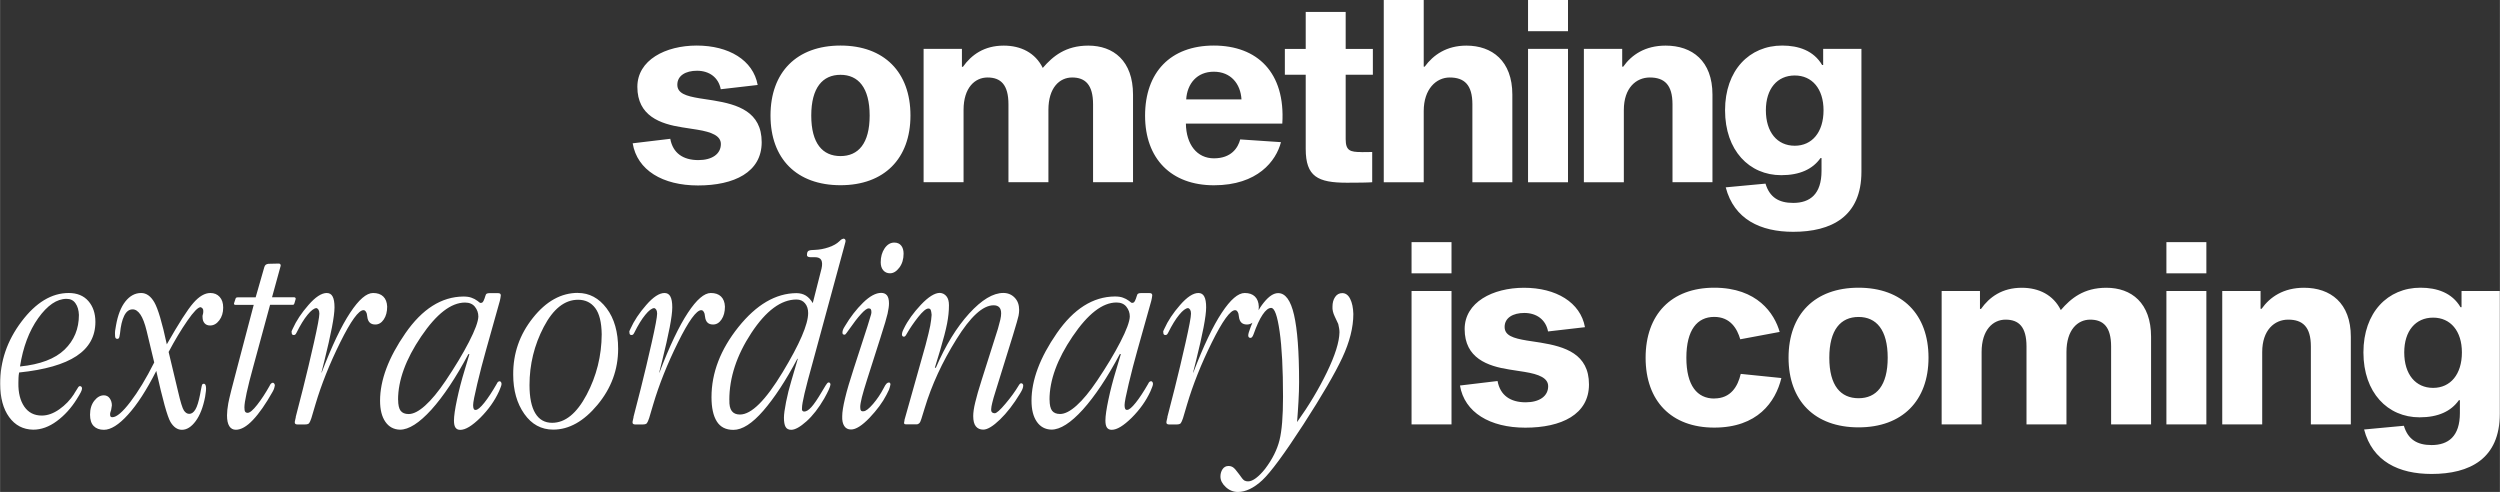
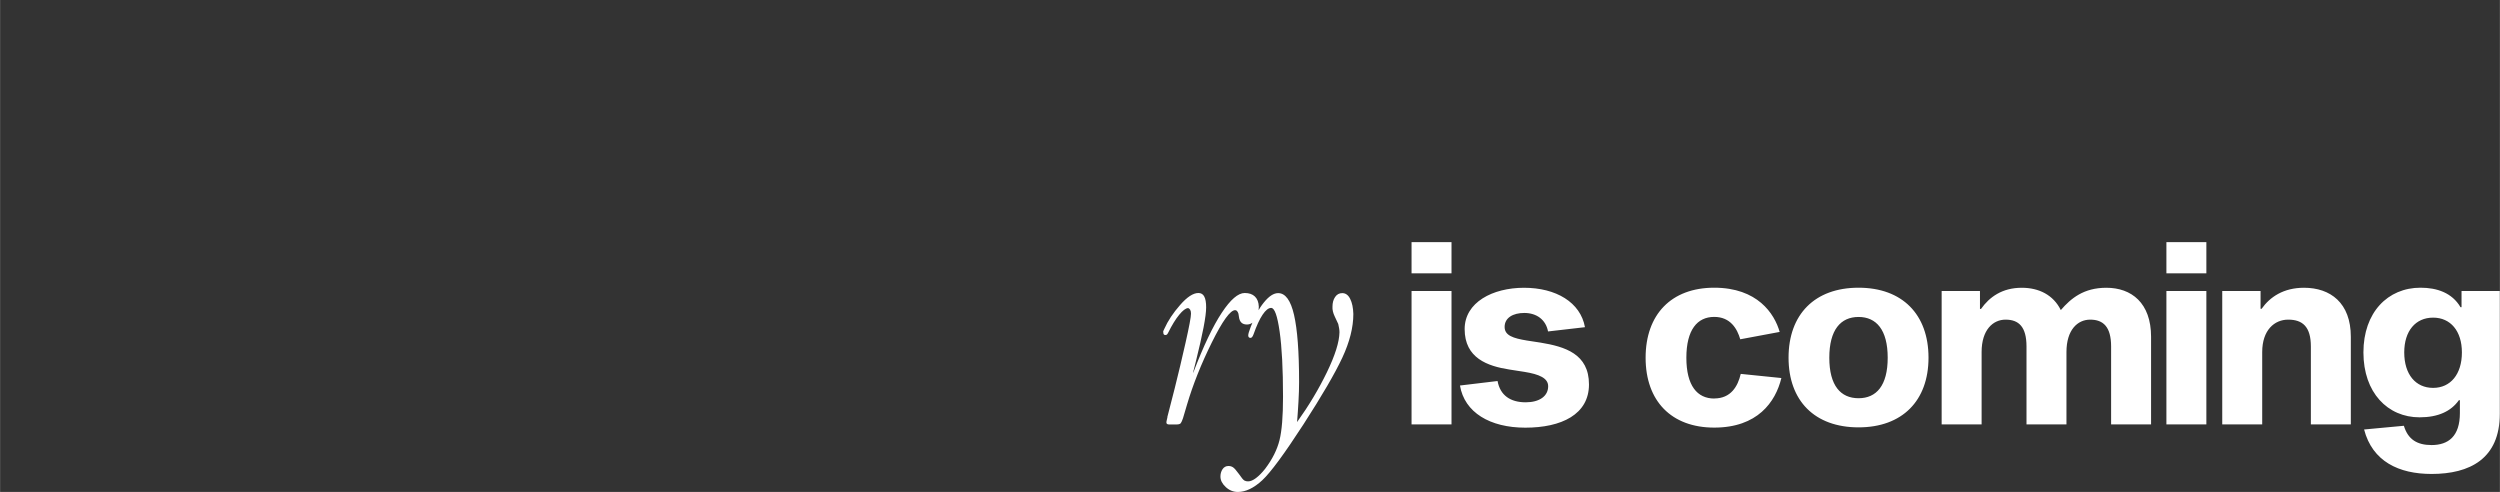
<svg xmlns="http://www.w3.org/2000/svg" xml:space="preserve" width="336.022mm" height="66.116mm" version="1.1" style="shape-rendering:geometricPrecision; text-rendering:geometricPrecision; image-rendering:optimizeQuality; fill-rule:evenodd; clip-rule:evenodd" viewBox="0 0 410.98 80.87">
  <rect x="0" y="0" width="410.98" height="80.87" fill="#333333" stroke="none" />
  <defs>
    <style type="text/css"> .fil0 {fill:white;fill-rule:nonzero} </style>
  </defs>
  <g id="Слой_x0020_1">
    <g id="_1416237005056">
-       <path class="fil0" d="M124.55 13.97c-0.74,-4.09 -4.76,-6.48 -10.02,-6.48 -5.15,0 -9.76,2.39 -9.76,6.79 0,4.79 3.78,6.09 7.35,6.65l2.5 0.39c2.38,0.39 3.88,1.01 3.88,2.36 0,1.64 -1.45,2.64 -3.7,2.64 -2.52,0 -4.19,-1.15 -4.62,-3.5l-6.18 0.74c0.74,4.43 4.93,6.93 10.74,6.93 5.94,0 10.47,-2.17 10.47,-7.11 0,-5.02 -3.94,-6.21 -7.95,-6.87l-2.28 -0.35c-2.21,-0.37 -3.64,-0.81 -3.64,-2.23 0,-1.5 1.37,-2.3 3.24,-2.3 2,0 3.53,1.09 3.9,3.04l6.07 -0.7zm13.62 -6.48c-7.21,0 -11.51,4.39 -11.51,11.5 0,7.1 4.3,11.46 11.51,11.46 7.18,0 11.5,-4.37 11.5,-11.46 0,-7.12 -4.32,-11.5 -11.5,-11.5zm0 18.17c-2.94,0 -4.81,-2.06 -4.81,-6.66 0,-4.59 1.87,-6.7 4.81,-6.7 2.92,0 4.79,2.11 4.79,6.7 0,4.6 -1.87,6.66 -4.79,6.66zm40.73 -18.16c-3.71,0 -5.81,1.73 -7.48,3.67 -1.23,-2.5 -3.61,-3.67 -6.42,-3.67 -3.23,0 -5.32,1.53 -6.7,3.48l-0.17 0 0 -2.95 -6.3 0 0 21.93 6.57 0 0 -11.9c0,-3.63 1.86,-5.32 3.94,-5.32 2.18,0 3.44,1.19 3.44,4.41l0 12.81 6.57 0 0 -11.9c0,-3.63 1.82,-5.32 3.9,-5.32 2.16,0 3.44,1.19 3.44,4.41l0 12.81 6.57 0 0 -14.4c0,-5.57 -3.23,-8.06 -7.35,-8.06l0 0zm24.98 15.42c-0.36,1.38 -1.46,3.11 -4.32,3.11 -2.77,0 -4.56,-2.25 -4.61,-5.71l15.85 0c0.53,-8.41 -4.12,-12.83 -11.26,-12.83 -7.12,0 -11.3,4.39 -11.3,11.53 0,7.06 4.28,11.44 11.32,11.44 7.19,0 10.23,-4.01 11.02,-7.09l-6.7 -0.45zm-4.34 -11.13c2.8,0 4.4,1.99 4.55,4.55l-9.09 0c0.16,-2.57 1.76,-4.55 4.54,-4.55zm24.3 13.21c-1.88,0 -2.62,-0.21 -2.62,-2.12l0 -10.59 4.47 0 0 -4.25 -4.47 0 0 -6.08 -6.57 0 0 6.08 -3.43 0 0 4.25 3.43 0 0 12.2c0,4.55 1.99,5.55 6.78,5.55 1.61,0 3.53,-0.02 4.15,-0.08l0 -4.97c-0.49,0.02 -1.08,0.02 -1.74,0.02l0 0zm10.21 -14.04l0 -10.96 -6.57 0 0 29.96 6.57 0 0 -11.7c0,-3.63 2.06,-5.52 4.27,-5.52 2.39,0 3.73,1.19 3.73,4.41l0 12.81 6.57 0 0 -14.4c0,-5.57 -3.36,-8.06 -7.55,-8.06 -3.25,0 -5.43,1.51 -6.86,3.46l-0.17 0zm17.15 -10.96l0 5.13 6.57 0 0 -5.13 -6.57 0zm0 8.03l0 21.93 6.57 0 0 -21.93 -6.57 0zm15.48 2.93l0 -2.93 -6.3 0 0 21.93 6.57 0 0 -11.89c0,-3.63 2.03,-5.33 4.27,-5.33 2.39,0 3.73,1.19 3.73,4.41l0 12.81 6.57 0 0 -14.4c0,-5.57 -3.36,-8.06 -7.69,-8.06 -3.38,0 -5.6,1.51 -6.98,3.46l-0.17 0zm39.34 -2.93l-6.3 0 0 2.66 -0.17 0c-1.39,-2.37 -3.88,-3.2 -6.57,-3.2 -5.39,0 -9.39,4.06 -9.39,10.64 0,6.62 3.99,10.67 9.23,10.67 3.06,0 5.17,-0.99 6.46,-2.81l0.17 0 0 2.1c0,3.84 -1.9,5.27 -4.66,5.27 -2.39,0 -3.88,-0.94 -4.55,-3.17l-6.54 0.61c1.37,5.26 5.72,7.31 11.09,7.31 6.27,0 11.22,-2.48 11.22,-9.88l0 -20.2zm-10.97 15.93c-2.89,0 -4.75,-2.23 -4.75,-5.83 0,-3.53 1.86,-5.72 4.75,-5.72 2.85,0 4.73,2.19 4.73,5.72 0,3.6 -1.88,5.83 -4.73,5.83zm-282.87 40.76l0.5 -0.79c0.11,-0.19 0.19,-0.32 0.25,-0.37 0.06,-0.06 0.12,-0.08 0.21,-0.08 0.08,0 0.16,0.03 0.23,0.1 0.07,0.07 0.1,0.16 0.1,0.27 0,0.17 -0.06,0.37 -0.19,0.62 -0.12,0.25 -0.35,0.63 -0.68,1.16 -0.91,1.46 -2,2.66 -3.27,3.6 -1.27,0.94 -2.57,1.41 -3.89,1.41 -1.66,-0.03 -2.97,-0.72 -3.95,-2.07 -0.98,-1.35 -1.47,-3.17 -1.47,-5.46 -0.03,-3.7 1.14,-7.11 3.5,-10.24 2.36,-3.13 4.95,-4.7 7.76,-4.7 1.38,0 2.46,0.44 3.23,1.32 0.77,0.88 1.16,2.03 1.16,3.43 0,2.37 -1.03,4.24 -3.1,5.61 -2.07,1.37 -5.21,2.27 -9.44,2.71 -0.06,0.3 -0.09,0.59 -0.1,0.87 -0.01,0.28 -0.02,0.55 -0.02,0.83 -0.03,1.63 0.3,2.93 0.97,3.91 0.68,0.98 1.63,1.47 2.88,1.47 0.94,0 1.9,-0.34 2.88,-1.03 0.98,-0.69 1.8,-1.54 2.46,-2.57zm-8.9 -4.47c3.31,-0.33 5.75,-1.26 7.32,-2.77 1.57,-1.52 2.36,-3.42 2.36,-5.71 -0.03,-0.77 -0.21,-1.41 -0.56,-1.9 -0.34,-0.5 -0.83,-0.74 -1.47,-0.74 -1.6,0 -3.15,1.06 -4.66,3.17 -1.5,2.11 -2.5,4.77 -3,7.97zm22.06 -0.66l-1.24 -5.17c-0.3,-1.24 -0.65,-2.15 -1.03,-2.71 -0.39,-0.57 -0.81,-0.85 -1.28,-0.85 -0.58,0 -1.04,0.35 -1.39,1.06 -0.34,0.7 -0.57,1.66 -0.68,2.88 -0.06,0.44 -0.12,0.7 -0.19,0.79 -0.07,0.08 -0.14,0.12 -0.23,0.12 -0.17,0 -0.28,-0.06 -0.33,-0.17 -0.06,-0.11 -0.08,-0.37 -0.08,-0.79 0,-0.11 0.01,-0.23 0.02,-0.35 0.01,-0.12 0.06,-0.41 0.14,-0.85 0.3,-1.74 0.82,-3.07 1.55,-3.99 0.73,-0.92 1.59,-1.39 2.59,-1.39 0.86,0 1.58,0.51 2.17,1.53 0.59,1.02 1.28,3.32 2.05,6.91 1.96,-3.45 3.41,-5.72 4.37,-6.81 0.95,-1.09 1.88,-1.63 2.79,-1.63 0.63,0 1.14,0.21 1.53,0.64 0.39,0.43 0.58,1.01 0.58,1.76 0,0.83 -0.21,1.52 -0.64,2.09 -0.43,0.57 -0.93,0.85 -1.51,0.85 -0.39,0 -0.69,-0.12 -0.91,-0.37 -0.22,-0.25 -0.33,-0.58 -0.33,-0.99 -0.03,-0.14 -0.01,-0.28 0.04,-0.43 0.06,-0.15 0.08,-0.35 0.08,-0.6 0,-0.19 -0.05,-0.34 -0.14,-0.43 -0.1,-0.1 -0.2,-0.16 -0.31,-0.19 -0.41,0 -1.14,0.74 -2.17,2.23 -1.03,1.49 -2.06,3.2 -3.08,5.13l1.53 6.41c0.41,1.79 0.74,2.87 0.99,3.23 0.25,0.36 0.54,0.54 0.87,0.54 0.39,0 0.72,-0.24 1.01,-0.72 0.29,-0.48 0.54,-1.3 0.77,-2.46l0.12 -0.66c0.11,-0.61 0.19,-0.94 0.25,-1.01 0.06,-0.07 0.14,-0.1 0.25,-0.1 0.19,0 0.31,0.17 0.35,0.52 0.04,0.34 -0.01,0.89 -0.14,1.63 -0.33,1.71 -0.85,3.04 -1.55,3.99 -0.7,0.95 -1.46,1.43 -2.26,1.43 -0.74,0 -1.37,-0.43 -1.88,-1.28 -0.51,-0.86 -1.29,-3.66 -2.34,-8.4 -1.6,3.15 -3.15,5.55 -4.66,7.2 -1.5,1.66 -2.82,2.48 -3.95,2.48 -0.72,0 -1.28,-0.21 -1.68,-0.62 -0.4,-0.41 -0.6,-1.03 -0.6,-1.86 0,-0.94 0.23,-1.7 0.7,-2.3 0.47,-0.59 0.99,-0.89 1.57,-0.89 0.41,0 0.74,0.17 0.97,0.5 0.23,0.33 0.35,0.72 0.35,1.16 -0.03,0.11 -0.05,0.23 -0.06,0.37 -0.01,0.14 -0.03,0.26 -0.06,0.37 -0.11,0.33 -0.17,0.53 -0.17,0.6 0,0.07 0,0.13 0,0.19 0,0.14 0.03,0.24 0.08,0.31 0.06,0.07 0.15,0.1 0.29,0.1 0.69,0 1.68,-0.84 2.96,-2.52 1.28,-1.68 2.59,-3.83 3.91,-6.46zm16.68 -10.72l1.41 -4.92c0.06,-0.19 0.13,-0.33 0.23,-0.41 0.1,-0.08 0.24,-0.14 0.43,-0.17l1.74 -0.04c0.11,0 0.19,0.04 0.25,0.12 0.06,0.08 0.07,0.18 0.04,0.29l-1.41 5.13 3.68 0c0.08,0.03 0.14,0.06 0.17,0.1 0.03,0.03 0.04,0.1 0.04,0.18l-0.21 0.72c-0.06,0.13 -0.1,0.21 -0.14,0.22 -0.04,0.01 -0.09,0.02 -0.14,0.02l-3.72 0 -2.73 10.04c-0.5,1.8 -0.87,3.27 -1.12,4.42 -0.25,1.15 -0.37,1.95 -0.37,2.39 0,0.36 0.04,0.6 0.12,0.72 0.08,0.12 0.22,0.19 0.41,0.19 0.36,0 0.88,-0.44 1.57,-1.32 0.69,-0.88 1.37,-1.92 2.03,-3.1 0.08,-0.19 0.17,-0.33 0.27,-0.41 0.1,-0.08 0.2,-0.12 0.31,-0.12 0.08,0.03 0.15,0.08 0.21,0.17 0.06,0.08 0.08,0.18 0.08,0.29 -0.03,0.14 -0.06,0.28 -0.1,0.43 -0.04,0.15 -0.13,0.35 -0.27,0.6 -1.13,2.01 -2.21,3.56 -3.23,4.63 -1.02,1.08 -1.96,1.61 -2.81,1.61 -0.47,0 -0.83,-0.2 -1.08,-0.6 -0.25,-0.4 -0.37,-0.99 -0.37,-1.77 0,-0.55 0.07,-1.21 0.21,-1.99 0.14,-0.77 0.66,-2.86 1.57,-6.26l2.61 -9.91 -3.02 0c-0.08,0 -0.14,-0.03 -0.19,-0.08 -0.04,-0.05 -0.05,-0.12 -0.02,-0.2l0.25 -0.76c0.03,-0.08 0.06,-0.12 0.08,-0.14 0.03,-0.01 0.11,-0.03 0.24,-0.06l2.99 0zm6.58 19.7l1.2 -4.68c0.61,-2.43 1.21,-4.95 1.8,-7.57 0.59,-2.62 0.89,-4.21 0.89,-4.76 0,-0.28 -0.05,-0.49 -0.14,-0.64 -0.1,-0.15 -0.21,-0.24 -0.35,-0.27 -0.39,0.03 -0.87,0.39 -1.45,1.1 -0.58,0.7 -1.19,1.69 -1.82,2.96 -0.08,0.17 -0.16,0.27 -0.23,0.31 -0.07,0.04 -0.14,0.06 -0.23,0.06 -0.11,0 -0.19,-0.03 -0.25,-0.1 -0.06,-0.07 -0.08,-0.17 -0.08,-0.31 -0.03,-0.08 -0.03,-0.17 0,-0.25 0.03,-0.08 0.08,-0.21 0.17,-0.37 0.58,-1.3 1.44,-2.6 2.59,-3.91 1.14,-1.31 2.15,-1.97 3,-1.97 0.44,0 0.77,0.19 0.97,0.58 0.21,0.39 0.31,0.98 0.31,1.78 0,0.72 -0.14,1.83 -0.43,3.33 -0.29,1.5 -0.7,3.3 -1.22,5.4l-0.5 1.99 0.04 0c1.68,-4.39 3.24,-7.66 4.68,-9.83 1.43,-2.17 2.69,-3.25 3.77,-3.25 0.72,0 1.28,0.19 1.68,0.58 0.4,0.39 0.61,0.94 0.64,1.66 0,0.86 -0.19,1.56 -0.56,2.11 -0.37,0.55 -0.83,0.83 -1.39,0.83 -0.39,0 -0.69,-0.1 -0.91,-0.31 -0.22,-0.21 -0.36,-0.53 -0.41,-0.97l-0.08 -0.5c-0.06,-0.17 -0.12,-0.3 -0.21,-0.41 -0.08,-0.11 -0.19,-0.17 -0.33,-0.17 -0.8,0 -2.08,1.77 -3.83,5.3 -1.75,3.53 -3.11,6.94 -4.08,10.22l-0.66 2.23c-0.14,0.41 -0.26,0.69 -0.37,0.83 -0.11,0.14 -0.33,0.21 -0.66,0.21l-1.28 0c-0.19,0 -0.32,-0.06 -0.39,-0.17 -0.07,-0.11 -0.02,-0.46 0.14,-1.03zm27.77 -7.7l0.79 -2.65 -0.17 0c-2.07,3.89 -4.1,6.93 -6.08,9.13 -1.99,2.19 -3.71,3.29 -5.17,3.29 -1.02,-0.03 -1.82,-0.46 -2.4,-1.3 -0.58,-0.84 -0.87,-1.99 -0.87,-3.46 0,-3.39 1.39,-7.09 4.16,-11.09 2.77,-4 5.95,-6.01 9.54,-6.04 0.52,0 0.97,0.06 1.32,0.19 0.36,0.12 0.69,0.3 0.99,0.52 0.17,0.14 0.29,0.23 0.37,0.29 0.08,0.06 0.17,0.07 0.25,0.04 0.08,0 0.17,-0.04 0.25,-0.12 0.08,-0.08 0.18,-0.28 0.29,-0.58l0.12 -0.37c0.06,-0.22 0.13,-0.37 0.23,-0.43 0.1,-0.07 0.27,-0.1 0.52,-0.1l1.32 0c0.19,0 0.32,0.03 0.39,0.1 0.07,0.07 0.1,0.16 0.1,0.27 0,0.11 -0.02,0.26 -0.06,0.43 -0.04,0.18 -0.08,0.34 -0.1,0.48l-2.3 8.19c-0.49,1.74 -0.96,3.55 -1.41,5.44 -0.45,1.89 -0.68,3.06 -0.68,3.5 0,0.28 0.03,0.48 0.1,0.62 0.07,0.14 0.19,0.19 0.34,0.17 0.3,0 0.77,-0.39 1.4,-1.18 0.63,-0.79 1.31,-1.83 2.05,-3.12 0.06,-0.14 0.12,-0.24 0.21,-0.31 0.08,-0.07 0.18,-0.1 0.28,-0.1 0.06,0 0.12,0.04 0.19,0.12 0.07,0.08 0.1,0.19 0.1,0.33 0,0.11 -0.04,0.27 -0.12,0.48 -0.08,0.21 -0.18,0.45 -0.29,0.72 -0.72,1.57 -1.75,3.02 -3.08,4.35 -1.34,1.32 -2.43,1.99 -3.29,1.99 -0.36,0 -0.62,-0.12 -0.79,-0.37 -0.17,-0.25 -0.25,-0.63 -0.25,-1.16 0,-0.74 0.17,-1.9 0.5,-3.46 0.33,-1.56 0.74,-3.15 1.24,-4.78zm-10.93 4.84c0,0.86 0.14,1.46 0.41,1.82 0.28,0.36 0.72,0.54 1.32,0.54 0.77,0 1.68,-0.46 2.71,-1.39 1.03,-0.92 2.16,-2.28 3.37,-4.08 1.54,-2.29 2.82,-4.41 3.83,-6.37 1.01,-1.96 1.52,-3.35 1.55,-4.18 0,-0.61 -0.19,-1.14 -0.56,-1.61 -0.37,-0.47 -0.92,-0.7 -1.63,-0.7 -2.29,0 -4.7,1.86 -7.22,5.59 -2.52,3.72 -3.79,7.19 -3.79,10.39zm29.55 -17.55c1.88,0 3.45,0.84 4.72,2.52 1.27,1.68 1.9,3.9 1.9,6.66 0,3.42 -1.13,6.49 -3.39,9.21 -2.26,2.72 -4.69,4.08 -7.28,4.08 -1.96,0 -3.55,-0.86 -4.76,-2.59 -1.21,-1.72 -1.82,-3.87 -1.82,-6.44 -0.03,-3.48 1.05,-6.59 3.23,-9.33 2.18,-2.75 4.65,-4.12 7.41,-4.12zm0.04 1.12c-2.21,0 -4.09,1.49 -5.65,4.47 -1.56,2.98 -2.34,6.17 -2.34,9.56 0,2.04 0.32,3.59 0.95,4.63 0.63,1.05 1.56,1.57 2.77,1.57 2.15,0 4.04,-1.54 5.67,-4.61 1.63,-3.08 2.46,-6.39 2.48,-9.95 -0.03,-1.96 -0.38,-3.39 -1.06,-4.3 -0.68,-0.91 -1.62,-1.37 -2.83,-1.37zm9.1 19.29l1.2 -4.68c0.61,-2.43 1.21,-4.95 1.8,-7.57 0.59,-2.62 0.89,-4.21 0.89,-4.76 0,-0.28 -0.05,-0.49 -0.14,-0.64 -0.1,-0.15 -0.21,-0.24 -0.35,-0.27 -0.39,0.03 -0.87,0.39 -1.45,1.1 -0.58,0.7 -1.19,1.69 -1.82,2.96 -0.08,0.17 -0.16,0.27 -0.23,0.31 -0.07,0.04 -0.14,0.06 -0.23,0.06 -0.11,0 -0.19,-0.03 -0.25,-0.1 -0.06,-0.07 -0.08,-0.17 -0.08,-0.31 -0.03,-0.08 -0.03,-0.17 0,-0.25 0.03,-0.08 0.08,-0.21 0.17,-0.37 0.58,-1.3 1.44,-2.6 2.59,-3.91 1.14,-1.31 2.15,-1.97 3,-1.97 0.44,0 0.77,0.19 0.97,0.58 0.21,0.39 0.31,0.98 0.31,1.78 0,0.72 -0.14,1.83 -0.43,3.33 -0.29,1.5 -0.7,3.3 -1.22,5.4l-0.5 1.99 0.04 0c1.68,-4.39 3.24,-7.66 4.68,-9.83 1.43,-2.17 2.69,-3.25 3.77,-3.25 0.72,0 1.28,0.19 1.68,0.58 0.4,0.39 0.61,0.94 0.64,1.66 0,0.86 -0.19,1.56 -0.56,2.11 -0.37,0.55 -0.83,0.83 -1.39,0.83 -0.39,0 -0.69,-0.1 -0.91,-0.31 -0.22,-0.21 -0.36,-0.53 -0.41,-0.97l-0.08 -0.5c-0.06,-0.17 -0.12,-0.3 -0.21,-0.41 -0.08,-0.11 -0.19,-0.17 -0.33,-0.17 -0.8,0 -2.08,1.77 -3.83,5.3 -1.75,3.53 -3.11,6.94 -4.08,10.22l-0.66 2.23c-0.14,0.41 -0.26,0.69 -0.37,0.83 -0.11,0.14 -0.33,0.21 -0.66,0.21l-1.28 0c-0.19,0 -0.32,-0.06 -0.39,-0.17 -0.07,-0.11 -0.02,-0.46 0.14,-1.03zm29.47 -18.71l1.45 -5.71c0.14,-0.61 0.12,-1.07 -0.04,-1.39 -0.17,-0.32 -0.52,-0.48 -1.08,-0.48l-0.74 0c-0.19,0 -0.34,-0.04 -0.43,-0.12 -0.1,-0.08 -0.13,-0.21 -0.1,-0.37 0,-0.19 0.05,-0.34 0.14,-0.46 0.1,-0.11 0.26,-0.18 0.48,-0.21l0.7 -0.04c0.74,-0.03 1.5,-0.17 2.26,-0.43 0.76,-0.26 1.33,-0.59 1.72,-0.97 0.22,-0.22 0.37,-0.34 0.46,-0.37 0.08,-0.03 0.17,-0.06 0.25,-0.08 0.08,0 0.16,0.03 0.23,0.1 0.07,0.07 0.1,0.16 0.1,0.27 0,0.06 -0.01,0.11 -0.02,0.17 -0.01,0.06 -0.09,0.34 -0.23,0.87l-5.13 18.87c-0.63,2.26 -1.09,3.99 -1.37,5.19 -0.28,1.2 -0.41,1.98 -0.41,2.34 -0.03,0.22 -0.01,0.38 0.06,0.48 0.07,0.1 0.17,0.14 0.31,0.14 0.33,0 0.72,-0.24 1.16,-0.72 0.44,-0.48 1.02,-1.33 1.74,-2.55l0.62 -1.03c0.08,-0.14 0.17,-0.26 0.25,-0.35 0.08,-0.1 0.17,-0.14 0.25,-0.14 0.08,0 0.15,0.03 0.21,0.1 0.06,0.07 0.08,0.16 0.08,0.27 -0.03,0.19 -0.12,0.48 -0.29,0.85 -0.17,0.37 -0.41,0.85 -0.74,1.43 -0.91,1.57 -1.88,2.82 -2.92,3.75 -1.03,0.92 -1.87,1.39 -2.5,1.39 -0.44,0 -0.75,-0.16 -0.93,-0.48 -0.18,-0.32 -0.27,-0.82 -0.27,-1.51 0,-0.55 0.12,-1.41 0.35,-2.59 0.23,-1.17 0.52,-2.31 0.85,-3.41l1.08 -3.68 -0.08 0c-1.9,3.59 -3.77,6.43 -5.59,8.53 -1.82,2.1 -3.46,3.15 -4.92,3.15 -1.24,0 -2.15,-0.46 -2.73,-1.39 -0.58,-0.92 -0.87,-2.26 -0.87,-3.99 0,-4 1.48,-7.84 4.43,-11.53 2.95,-3.68 6.12,-5.54 9.52,-5.57 0.61,0 1.13,0.14 1.57,0.41 0.44,0.28 0.83,0.7 1.16,1.28zm-13.7 15.89c-0.03,0.83 0.1,1.43 0.39,1.82 0.29,0.39 0.74,0.58 1.35,0.58 1.88,0 4.21,-2.32 7.01,-6.95 2.8,-4.63 4.2,-7.88 4.2,-9.73 0,-0.66 -0.17,-1.2 -0.52,-1.61 -0.34,-0.41 -0.81,-0.62 -1.39,-0.62 -2.54,0 -5.01,1.83 -7.43,5.5 -2.41,3.67 -3.62,7.34 -3.62,11.01zm24.9 -10.43l-2.26 7.08c-0.39,1.21 -0.67,2.19 -0.86,2.92 -0.18,0.73 -0.27,1.26 -0.27,1.59 0,0.28 0.04,0.47 0.12,0.58 0.08,0.11 0.22,0.15 0.42,0.12 0.36,0 0.88,-0.4 1.57,-1.2 0.68,-0.8 1.26,-1.66 1.73,-2.57 0.19,-0.39 0.35,-0.64 0.48,-0.77 0.12,-0.12 0.26,-0.19 0.4,-0.19 0.08,0 0.14,0.03 0.19,0.1 0.04,0.07 0.06,0.14 0.06,0.23 -0.03,0.14 -0.06,0.28 -0.1,0.43 -0.04,0.15 -0.09,0.3 -0.14,0.43l-0.41 0.83c-0.63,1.24 -1.57,2.5 -2.79,3.79 -1.23,1.28 -2.24,1.92 -3.04,1.92 -0.5,0 -0.87,-0.19 -1.12,-0.58 -0.25,-0.39 -0.36,-0.92 -0.33,-1.61 0,-0.66 0.15,-1.63 0.46,-2.92 0.3,-1.28 0.79,-2.93 1.45,-4.95l2.23 -6.87c0.36,-1.16 0.56,-1.81 0.6,-1.97 0.04,-0.15 0.06,-0.28 0.06,-0.39 0,-0.22 -0.03,-0.38 -0.1,-0.48 -0.07,-0.1 -0.19,-0.14 -0.35,-0.14 -0.28,0 -0.7,0.31 -1.26,0.93 -0.57,0.62 -1.22,1.47 -1.97,2.55 -0.33,0.47 -0.53,0.73 -0.6,0.79 -0.07,0.06 -0.13,0.07 -0.19,0.04 -0.11,0 -0.19,-0.03 -0.23,-0.08 -0.04,-0.06 -0.06,-0.15 -0.06,-0.29 0,-0.11 0.03,-0.25 0.08,-0.41 0.06,-0.17 0.17,-0.37 0.33,-0.62 0.88,-1.49 1.88,-2.77 2.98,-3.85 1.1,-1.08 2.1,-1.61 2.98,-1.61 0.41,0 0.73,0.14 0.95,0.41 0.22,0.28 0.33,0.72 0.33,1.32 0,0.44 -0.08,1 -0.23,1.68 -0.15,0.68 -0.52,1.92 -1.11,3.75zm2.21 -15.44c0.5,0 0.88,0.17 1.14,0.5 0.26,0.33 0.39,0.77 0.39,1.32 0,0.91 -0.23,1.68 -0.7,2.3 -0.47,0.62 -0.98,0.93 -1.53,0.93 -0.47,0 -0.84,-0.17 -1.12,-0.5 -0.28,-0.33 -0.41,-0.77 -0.41,-1.32 0,-0.88 0.21,-1.64 0.64,-2.28 0.43,-0.63 0.96,-0.95 1.59,-0.95zm1.66 29.22l3.48 -12.36c0.39,-1.46 0.64,-2.53 0.77,-3.19 0.12,-0.66 0.2,-1.26 0.23,-1.79 -0.03,-0.36 -0.08,-0.62 -0.14,-0.79 -0.07,-0.17 -0.2,-0.25 -0.39,-0.25 -0.39,0 -0.94,0.47 -1.68,1.4 -0.73,0.93 -1.35,1.83 -1.84,2.69 -0.14,0.26 -0.24,0.41 -0.31,0.46 -0.07,0.06 -0.13,0.08 -0.19,0.08 -0.11,0 -0.19,-0.03 -0.25,-0.1 -0.06,-0.07 -0.08,-0.17 -0.08,-0.31 0,-0.08 0.02,-0.19 0.06,-0.33 0.04,-0.14 0.13,-0.34 0.27,-0.62 0.63,-1.3 1.57,-2.59 2.79,-3.89 1.23,-1.3 2.27,-1.95 3.12,-1.95 0.44,0.03 0.8,0.21 1.08,0.56 0.28,0.34 0.41,0.83 0.41,1.47 0,0.94 -0.1,1.95 -0.31,3.02 -0.21,1.08 -0.59,2.54 -1.14,4.39l-0.87 2.86 0.17 0c1.6,-3.7 3.43,-6.67 5.48,-8.92 2.06,-2.25 3.92,-3.37 5.61,-3.37 0.74,0 1.37,0.26 1.86,0.77 0.5,0.51 0.74,1.19 0.74,2.01 0,0.3 -0.03,0.63 -0.1,0.97 -0.07,0.34 -0.37,1.42 -0.92,3.21l-2.87 9.25c-0.25,0.77 -0.42,1.39 -0.53,1.85 -0.11,0.46 -0.17,0.78 -0.17,0.97 -0.03,0.28 0.01,0.47 0.12,0.58 0.11,0.11 0.26,0.17 0.45,0.17 0.3,0 0.89,-0.52 1.77,-1.57 0.88,-1.04 1.59,-2.02 2.14,-2.94 0.08,-0.14 0.16,-0.25 0.23,-0.32 0.07,-0.07 0.14,-0.1 0.22,-0.1 0.08,0 0.16,0.03 0.23,0.1 0.07,0.07 0.1,0.16 0.1,0.27 0,0.17 -0.04,0.35 -0.12,0.56 -0.08,0.21 -0.22,0.46 -0.41,0.77 -1.05,1.74 -2.15,3.16 -3.29,4.26 -1.14,1.1 -2.06,1.66 -2.75,1.66 -0.52,0 -0.93,-0.18 -1.22,-0.54 -0.29,-0.36 -0.43,-0.92 -0.43,-1.7 0,-0.59 0.11,-1.33 0.33,-2.24 0.21,-0.91 0.57,-2.15 1.06,-3.69l2.67 -8.41c0.16,-0.55 0.29,-1.04 0.39,-1.47 0.1,-0.43 0.14,-0.78 0.14,-1.06 0,-0.44 -0.1,-0.78 -0.31,-1 -0.21,-0.22 -0.52,-0.33 -0.93,-0.33 -1.77,0 -3.81,1.87 -6.12,5.6 -2.32,3.73 -4.06,7.5 -5.21,11.31l-0.54 1.75c-0.11,0.36 -0.22,0.6 -0.34,0.72 -0.12,0.12 -0.27,0.19 -0.43,0.19l-1.79 0c-0.14,0 -0.23,-0.04 -0.27,-0.12 -0.04,-0.08 -0.02,-0.26 0.06,-0.54zm34.8 -8.24l0.79 -2.65 -0.17 0c-2.07,3.89 -4.1,6.93 -6.08,9.13 -1.99,2.19 -3.71,3.29 -5.17,3.29 -1.02,-0.03 -1.82,-0.46 -2.4,-1.3 -0.58,-0.84 -0.87,-1.99 -0.87,-3.46 0,-3.39 1.39,-7.09 4.16,-11.09 2.77,-4 5.95,-6.01 9.54,-6.04 0.52,0 0.97,0.06 1.32,0.19 0.36,0.12 0.69,0.3 0.99,0.52 0.17,0.14 0.29,0.23 0.37,0.29 0.08,0.06 0.17,0.07 0.25,0.04 0.08,0 0.17,-0.04 0.25,-0.12 0.08,-0.08 0.18,-0.28 0.29,-0.58l0.12 -0.37c0.06,-0.22 0.13,-0.37 0.23,-0.43 0.1,-0.07 0.27,-0.1 0.52,-0.1l1.32 0c0.19,0 0.32,0.03 0.39,0.1 0.07,0.07 0.1,0.16 0.1,0.27 0,0.11 -0.02,0.26 -0.06,0.43 -0.04,0.18 -0.08,0.34 -0.1,0.48l-2.3 8.19c-0.49,1.74 -0.96,3.55 -1.41,5.44 -0.45,1.89 -0.68,3.06 -0.68,3.5 0,0.28 0.03,0.48 0.1,0.62 0.07,0.14 0.19,0.19 0.34,0.17 0.3,0 0.77,-0.39 1.4,-1.18 0.63,-0.79 1.31,-1.83 2.05,-3.12 0.06,-0.14 0.12,-0.24 0.21,-0.31 0.08,-0.07 0.18,-0.1 0.28,-0.1 0.06,0 0.12,0.04 0.19,0.12 0.07,0.08 0.1,0.19 0.1,0.33 0,0.11 -0.04,0.27 -0.12,0.48 -0.08,0.21 -0.18,0.45 -0.29,0.72 -0.72,1.57 -1.75,3.02 -3.08,4.35 -1.34,1.32 -2.43,1.99 -3.29,1.99 -0.36,0 -0.62,-0.12 -0.79,-0.37 -0.17,-0.25 -0.25,-0.63 -0.25,-1.16 0,-0.74 0.17,-1.9 0.5,-3.46 0.33,-1.56 0.74,-3.15 1.24,-4.78zm-10.93 4.84c0,0.86 0.14,1.46 0.41,1.82 0.28,0.36 0.72,0.54 1.32,0.54 0.77,0 1.68,-0.46 2.71,-1.39 1.03,-0.92 2.16,-2.28 3.37,-4.08 1.54,-2.29 2.82,-4.41 3.83,-6.37 1.01,-1.96 1.52,-3.35 1.55,-4.18 0,-0.61 -0.19,-1.14 -0.56,-1.61 -0.37,-0.47 -0.92,-0.7 -1.63,-0.7 -2.29,0 -4.7,1.86 -7.22,5.59 -2.52,3.72 -3.79,7.19 -3.79,10.39z" />
      <path class="fil0" d="M191.9 68.57l1.2 -4.68c0.61,-2.43 1.21,-4.95 1.8,-7.57 0.59,-2.62 0.89,-4.21 0.89,-4.76 0,-0.28 -0.05,-0.49 -0.14,-0.64 -0.1,-0.15 -0.21,-0.24 -0.35,-0.27 -0.39,0.03 -0.87,0.39 -1.45,1.1 -0.58,0.7 -1.19,1.69 -1.82,2.96 -0.08,0.17 -0.16,0.27 -0.23,0.31 -0.07,0.04 -0.14,0.06 -0.23,0.06 -0.11,0 -0.19,-0.03 -0.25,-0.1 -0.06,-0.07 -0.08,-0.17 -0.08,-0.31 -0.03,-0.08 -0.03,-0.17 0,-0.25 0.03,-0.08 0.08,-0.21 0.17,-0.37 0.58,-1.3 1.44,-2.6 2.59,-3.91 1.14,-1.31 2.15,-1.97 3,-1.97 0.44,0 0.77,0.19 0.97,0.58 0.21,0.39 0.31,0.98 0.31,1.78 0,0.72 -0.14,1.83 -0.43,3.33 -0.29,1.5 -0.7,3.3 -1.22,5.4l-0.5 1.99 0.04 0c1.68,-4.39 3.24,-7.66 4.68,-9.83 1.43,-2.17 2.69,-3.25 3.77,-3.25 0.72,0 1.28,0.19 1.68,0.58 0.4,0.39 0.61,0.94 0.64,1.66 0,0.86 -0.19,1.56 -0.56,2.11 -0.37,0.55 -0.83,0.83 -1.39,0.83 -0.39,0 -0.69,-0.1 -0.91,-0.31 -0.22,-0.21 -0.36,-0.53 -0.41,-0.97l-0.08 -0.5c-0.06,-0.17 -0.12,-0.3 -0.21,-0.41 -0.08,-0.11 -0.19,-0.17 -0.33,-0.17 -0.8,0 -2.08,1.77 -3.83,5.3 -1.75,3.53 -3.11,6.94 -4.08,10.22l-0.66 2.23c-0.14,0.41 -0.26,0.69 -0.37,0.83 -0.11,0.14 -0.33,0.21 -0.66,0.21l-1.28 0c-0.19,0 -0.32,-0.06 -0.39,-0.17 -0.07,-0.11 -0.02,-0.46 0.14,-1.03zm21.35 0.79c1.9,-2.65 3.53,-5.37 4.88,-8.15 1.35,-2.79 2.04,-4.98 2.07,-6.58 0,-0.22 -0.02,-0.44 -0.06,-0.66 -0.04,-0.22 -0.09,-0.46 -0.14,-0.7 -0.11,-0.25 -0.3,-0.66 -0.58,-1.24 -0.28,-0.58 -0.4,-1.12 -0.37,-1.61 0,-0.63 0.14,-1.17 0.43,-1.59 0.29,-0.43 0.68,-0.64 1.18,-0.64 0.55,0 0.99,0.32 1.3,0.95 0.32,0.63 0.49,1.46 0.52,2.48 0,2.21 -0.61,4.61 -1.82,7.2 -1.21,2.59 -3.34,6.24 -6.37,10.93 -3.15,4.86 -5.41,7.93 -6.79,9.21 -1.38,1.28 -2.72,1.92 -4.01,1.92 -0.74,0 -1.41,-0.27 -1.99,-0.81 -0.58,-0.54 -0.87,-1.11 -0.87,-1.72 0,-0.47 0.12,-0.88 0.35,-1.22 0.23,-0.34 0.56,-0.52 0.97,-0.52 0.28,0 0.52,0.07 0.74,0.21 0.22,0.14 0.55,0.51 0.99,1.12 0.41,0.61 0.71,0.96 0.89,1.06 0.18,0.1 0.38,0.14 0.6,0.14 0.39,0 0.82,-0.18 1.3,-0.54 0.48,-0.36 0.99,-0.87 1.51,-1.53 1.19,-1.57 1.97,-3.14 2.36,-4.7 0.39,-1.56 0.58,-3.94 0.58,-7.14 0,-4.58 -0.19,-8.16 -0.56,-10.74 -0.37,-2.58 -0.83,-3.87 -1.39,-3.87 -0.44,0 -0.91,0.37 -1.41,1.12 -0.5,0.74 -0.99,1.82 -1.49,3.23 -0.08,0.22 -0.17,0.37 -0.25,0.46 -0.08,0.08 -0.17,0.12 -0.25,0.12 -0.11,0 -0.2,-0.03 -0.27,-0.1 -0.07,-0.07 -0.1,-0.17 -0.1,-0.31 0,-0.11 0.03,-0.28 0.1,-0.52 0.07,-0.23 0.17,-0.53 0.31,-0.89 0.61,-1.63 1.32,-2.96 2.15,-3.99 0.83,-1.03 1.61,-1.55 2.36,-1.55 1.19,0 2.06,1.19 2.61,3.58 0.55,2.39 0.83,6.06 0.83,11.03 0,0.97 -0.03,2.03 -0.1,3.21 -0.07,1.17 -0.14,2.3 -0.23,3.37zm18.8 -29.55l0 5.13 6.57 0 0 -5.13 -6.57 0zm0 8.03l0 21.93 6.57 0 0 -21.93 -6.57 0zm28.51 5.95c-0.74,-4.09 -4.76,-6.48 -10.02,-6.48 -5.15,0 -9.76,2.39 -9.76,6.79 0,4.79 3.78,6.09 7.35,6.65l2.5 0.39c2.38,0.39 3.88,1.01 3.88,2.36 0,1.64 -1.45,2.64 -3.7,2.64 -2.52,0 -4.19,-1.15 -4.62,-3.5l-6.18 0.74c0.74,4.43 4.93,6.93 10.74,6.93 5.94,0 10.47,-2.17 10.47,-7.11 0,-5.02 -3.94,-6.21 -7.95,-6.87l-2.28 -0.35c-2.21,-0.37 -3.64,-0.81 -3.64,-2.23 0,-1.5 1.37,-2.3 3.24,-2.3 2,0 3.53,1.09 3.9,3.04l6.07 -0.7zm21.25 11.73c-2.78,0 -4.58,-2.1 -4.58,-6.7 0,-4.61 1.8,-6.72 4.58,-6.72 2.66,0 3.78,1.95 4.28,3.68l6.48 -1.21c-0.86,-3.02 -3.66,-7.27 -10.76,-7.27 -7.05,0 -11.28,4.39 -11.28,11.52 0,7.11 4.24,11.48 11.28,11.48 7.1,0 10.08,-4.19 11.04,-8.15l-6.68 -0.68c-0.48,2.06 -1.63,4.04 -4.36,4.04l0 0zm23.73 -18.22c-7.21,0 -11.51,4.39 -11.51,11.5 0,7.1 4.3,11.46 11.51,11.46 7.18,0 11.5,-4.37 11.5,-11.46 0,-7.12 -4.32,-11.5 -11.5,-11.5zm0 18.17c-2.94,0 -4.81,-2.06 -4.81,-6.66 0,-4.59 1.87,-6.7 4.81,-6.7 2.92,0 4.79,2.11 4.79,6.7 0,4.6 -1.87,6.66 -4.79,6.66zm40.73 -18.16c-3.71,0 -5.81,1.73 -7.48,3.67 -1.23,-2.5 -3.61,-3.67 -6.42,-3.67 -3.23,0 -5.32,1.53 -6.7,3.48l-0.17 0 0 -2.95 -6.3 0 0 21.93 6.57 0 0 -11.9c0,-3.63 1.86,-5.32 3.94,-5.32 2.18,0 3.44,1.19 3.44,4.41l0 12.81 6.57 0 0 -11.9c0,-3.63 1.82,-5.32 3.9,-5.32 2.16,0 3.44,1.19 3.44,4.41l0 12.81 6.57 0 0 -14.4c0,-5.57 -3.23,-8.06 -7.35,-8.06l0 0zm9.88 -7.5l0 5.13 6.57 0 0 -5.13 -6.57 0zm0 8.03l0 21.93 6.57 0 0 -21.93 -6.57 0zm15.48 2.93l0 -2.93 -6.3 0 0 21.93 6.57 0 0 -11.89c0,-3.63 2.03,-5.33 4.27,-5.33 2.39,0 3.73,1.19 3.73,4.41l0 12.81 6.57 0 0 -14.4c0,-5.57 -3.36,-8.06 -7.69,-8.06 -3.38,0 -5.6,1.51 -6.98,3.46l-0.17 0zm39.34 -2.93l-6.3 0 0 2.66 -0.17 0c-1.39,-2.37 -3.88,-3.2 -6.57,-3.2 -5.39,0 -9.39,4.06 -9.39,10.64 0,6.62 3.99,10.67 9.23,10.67 3.06,0 5.17,-0.99 6.46,-2.81l0.17 0 0 2.1c0,3.84 -1.9,5.27 -4.66,5.27 -2.39,0 -3.88,-0.94 -4.55,-3.17l-6.54 0.61c1.37,5.26 5.72,7.31 11.09,7.31 6.27,0 11.22,-2.48 11.22,-9.88l0 -20.2zm-10.97 15.93c-2.89,0 -4.75,-2.23 -4.75,-5.83 0,-3.53 1.86,-5.72 4.75,-5.72 2.85,0 4.73,2.19 4.73,5.72 0,3.6 -1.88,5.83 -4.73,5.83z" />
    </g>
  </g>
</svg>